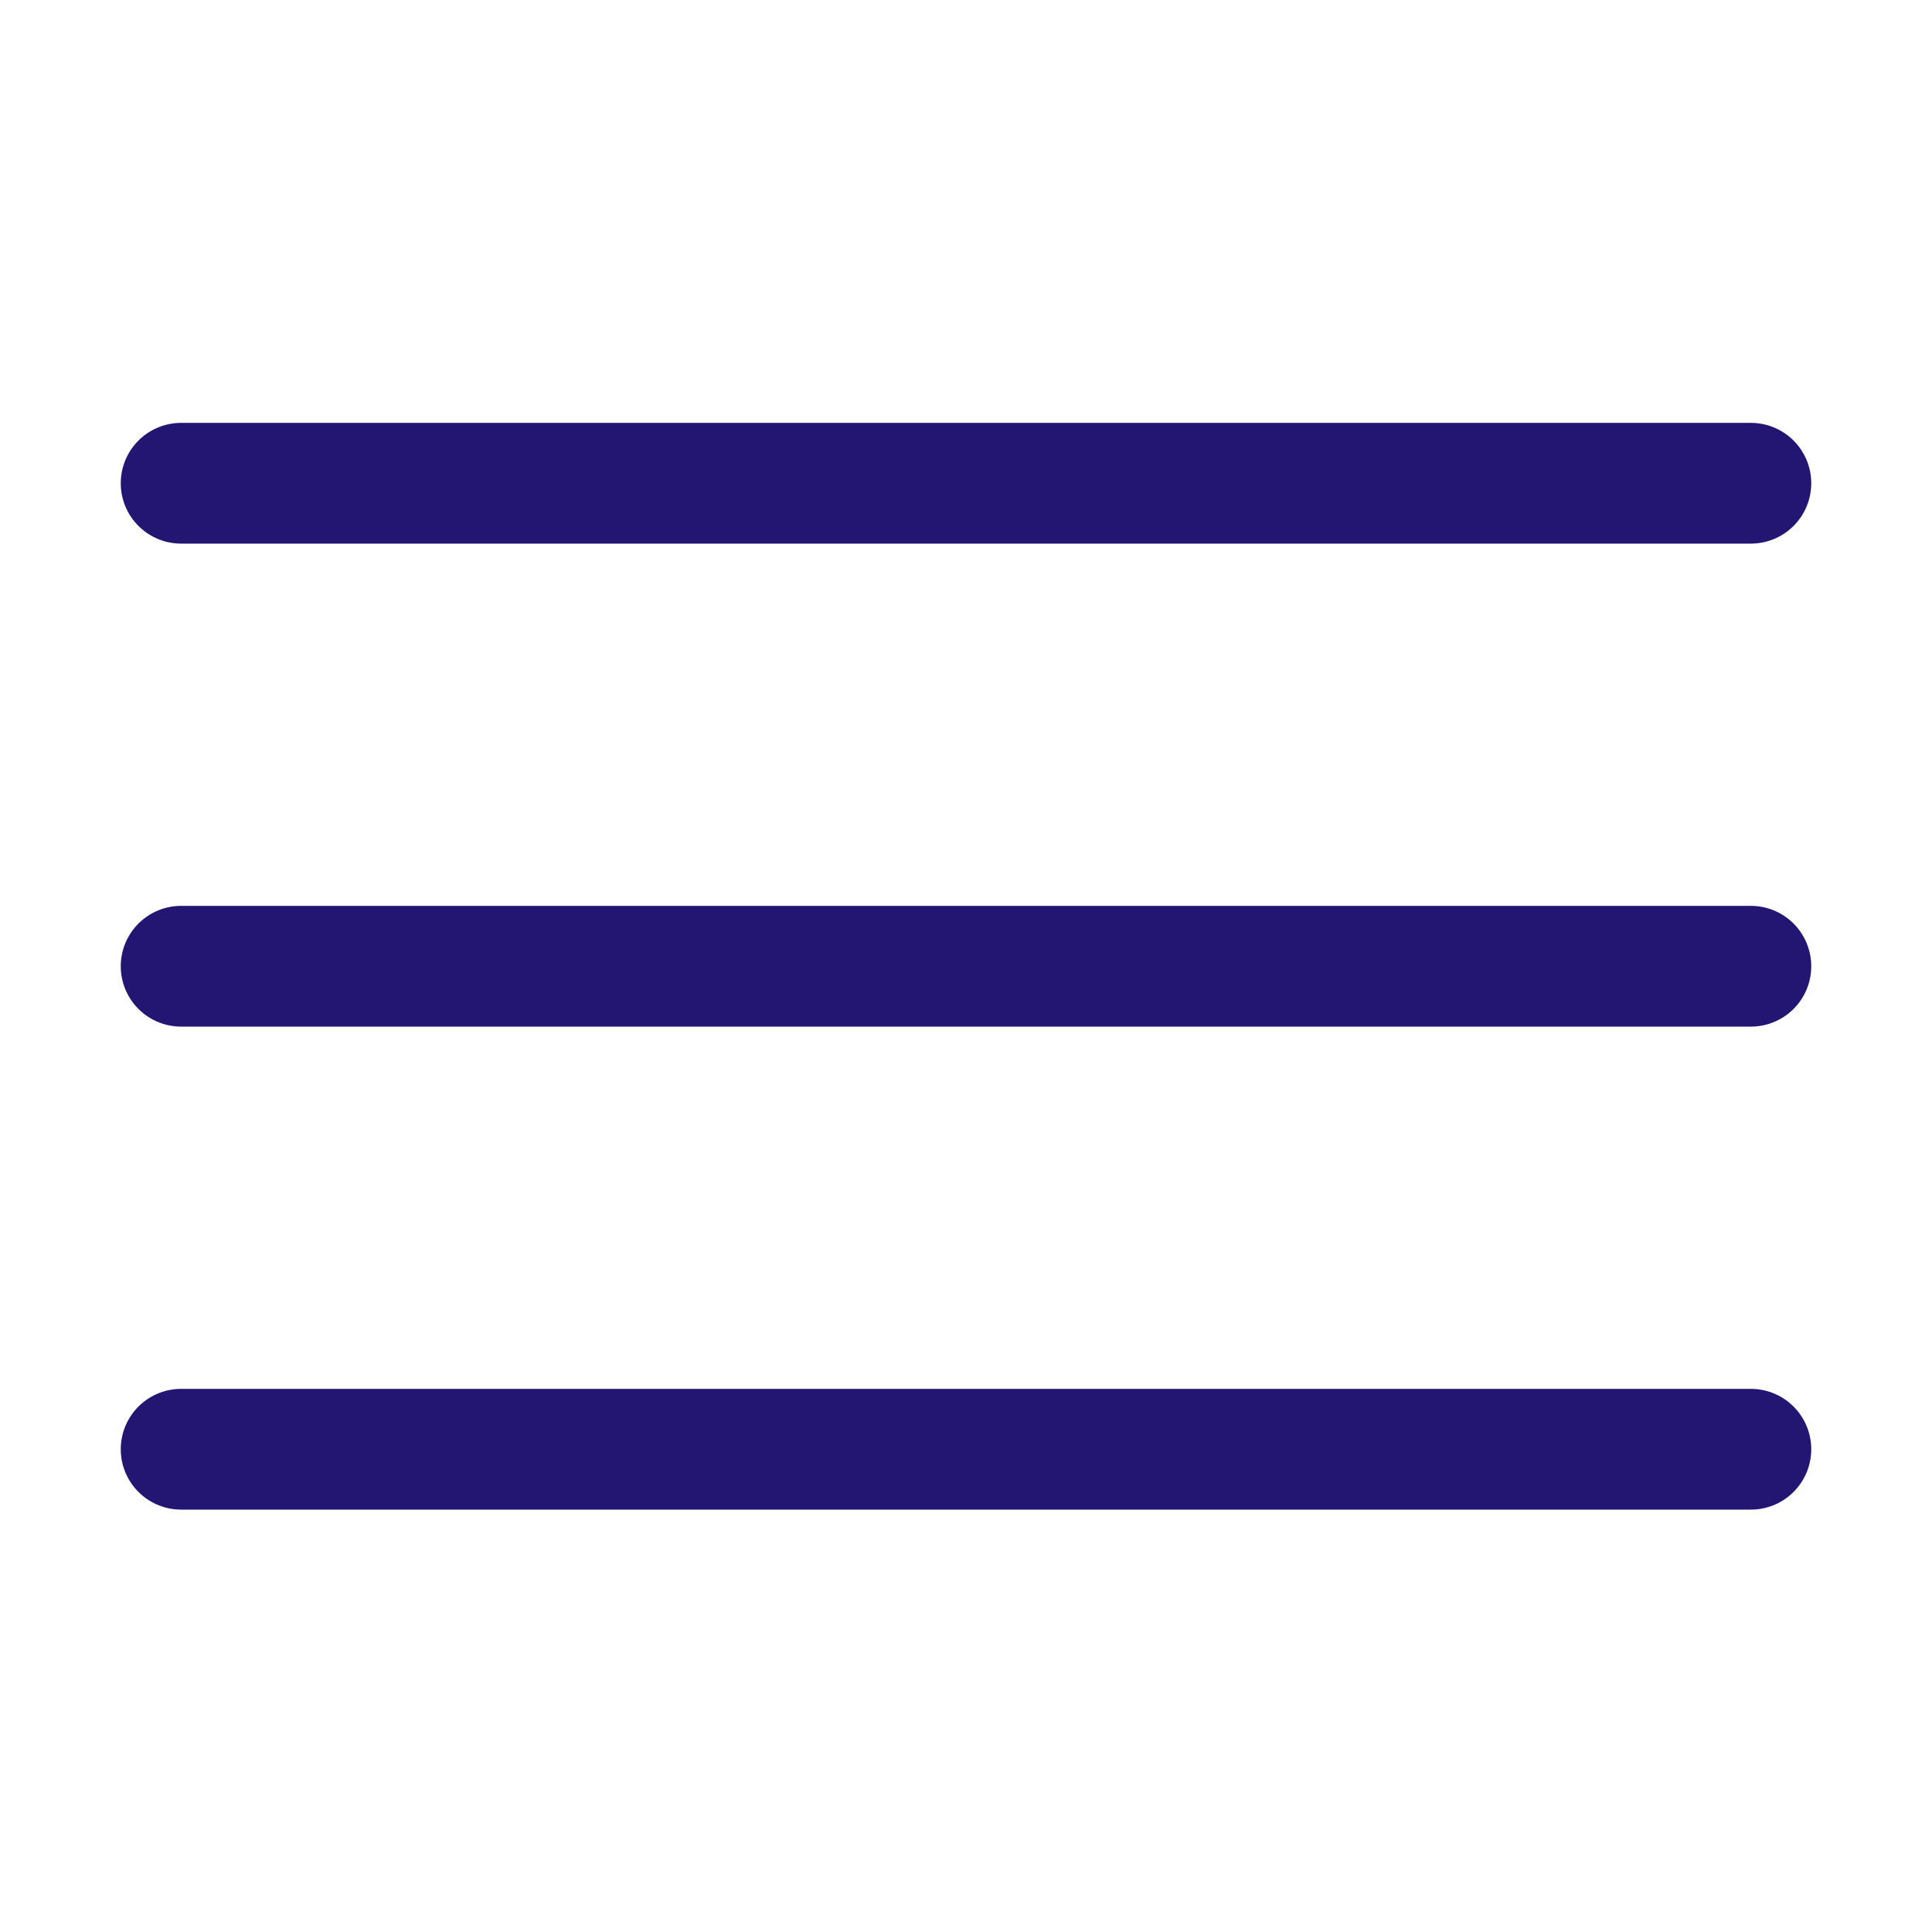
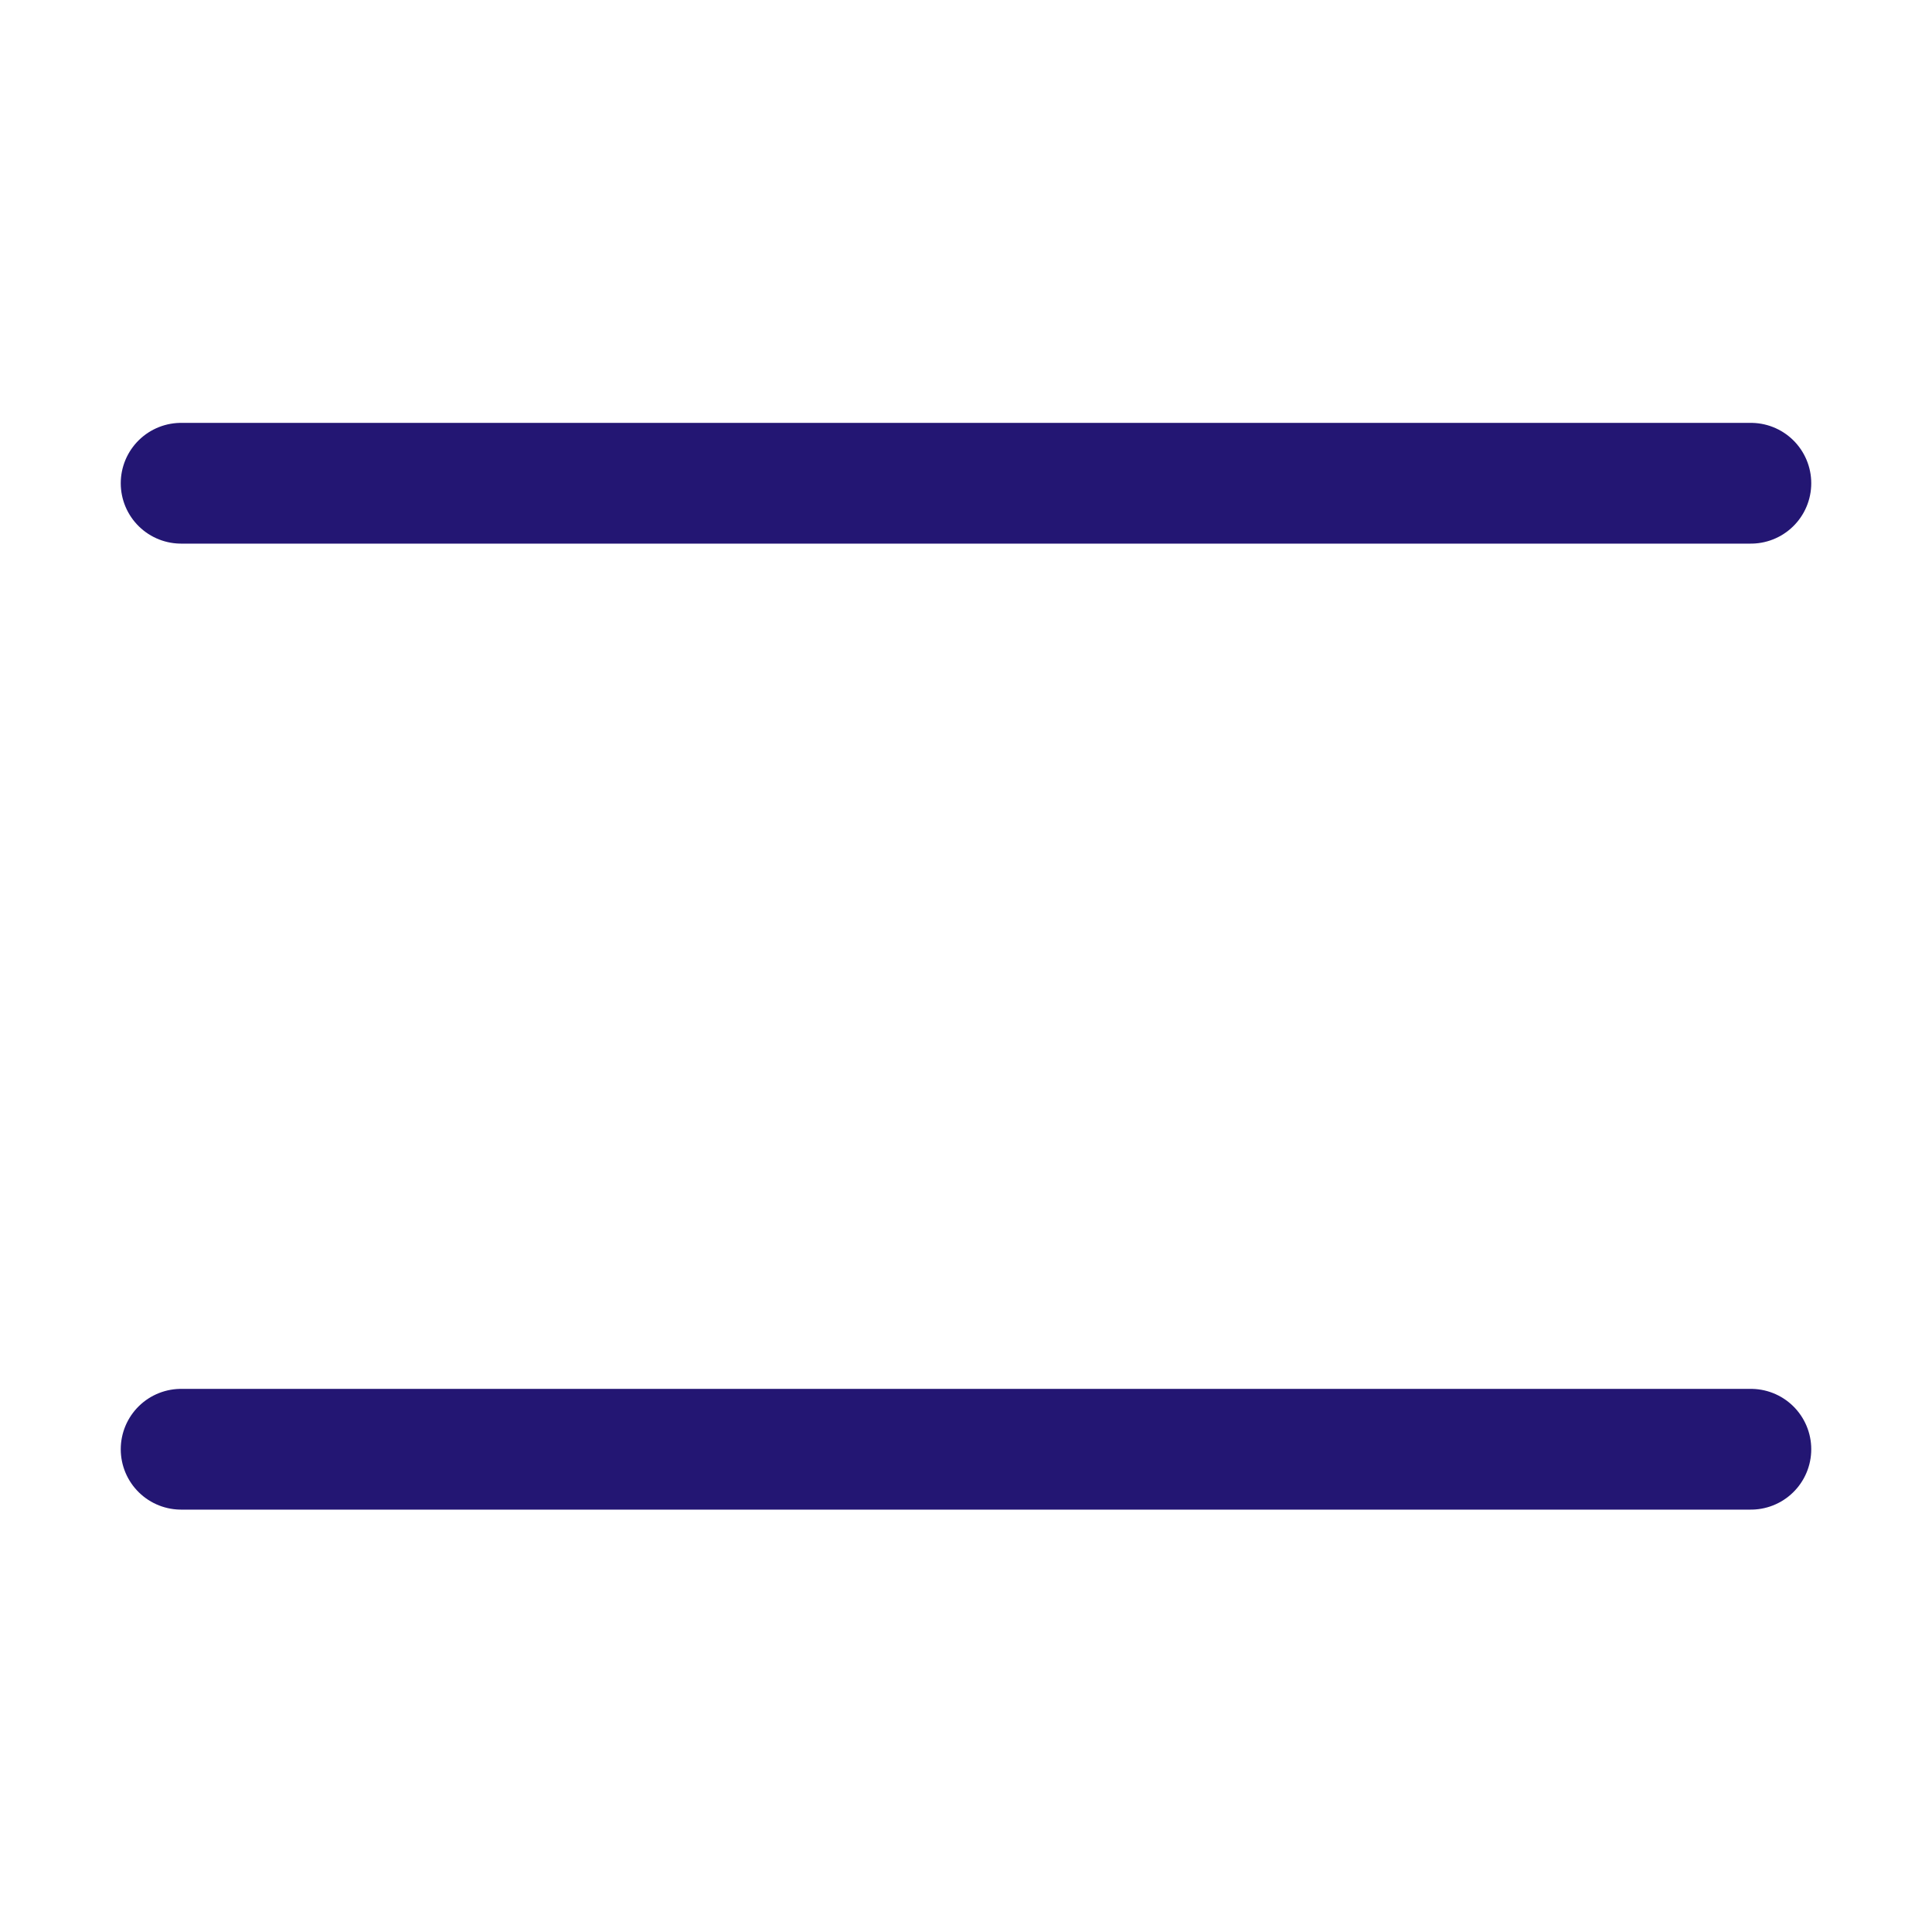
<svg xmlns="http://www.w3.org/2000/svg" width="24" height="24" viewBox="0 0 24 24" fill="none">
  <path d="M2.25 18.003H21.75" stroke="#231673" stroke-width="1.5" stroke-linecap="round" stroke-linejoin="round" />
-   <path d="M2.25 12.003H21.75" stroke="#231673" stroke-width="1.5" stroke-linecap="round" stroke-linejoin="round" />
  <path d="M2.25 6.003H21.75" stroke="#231673" stroke-width="1.5" stroke-linecap="round" stroke-linejoin="round" />
</svg>